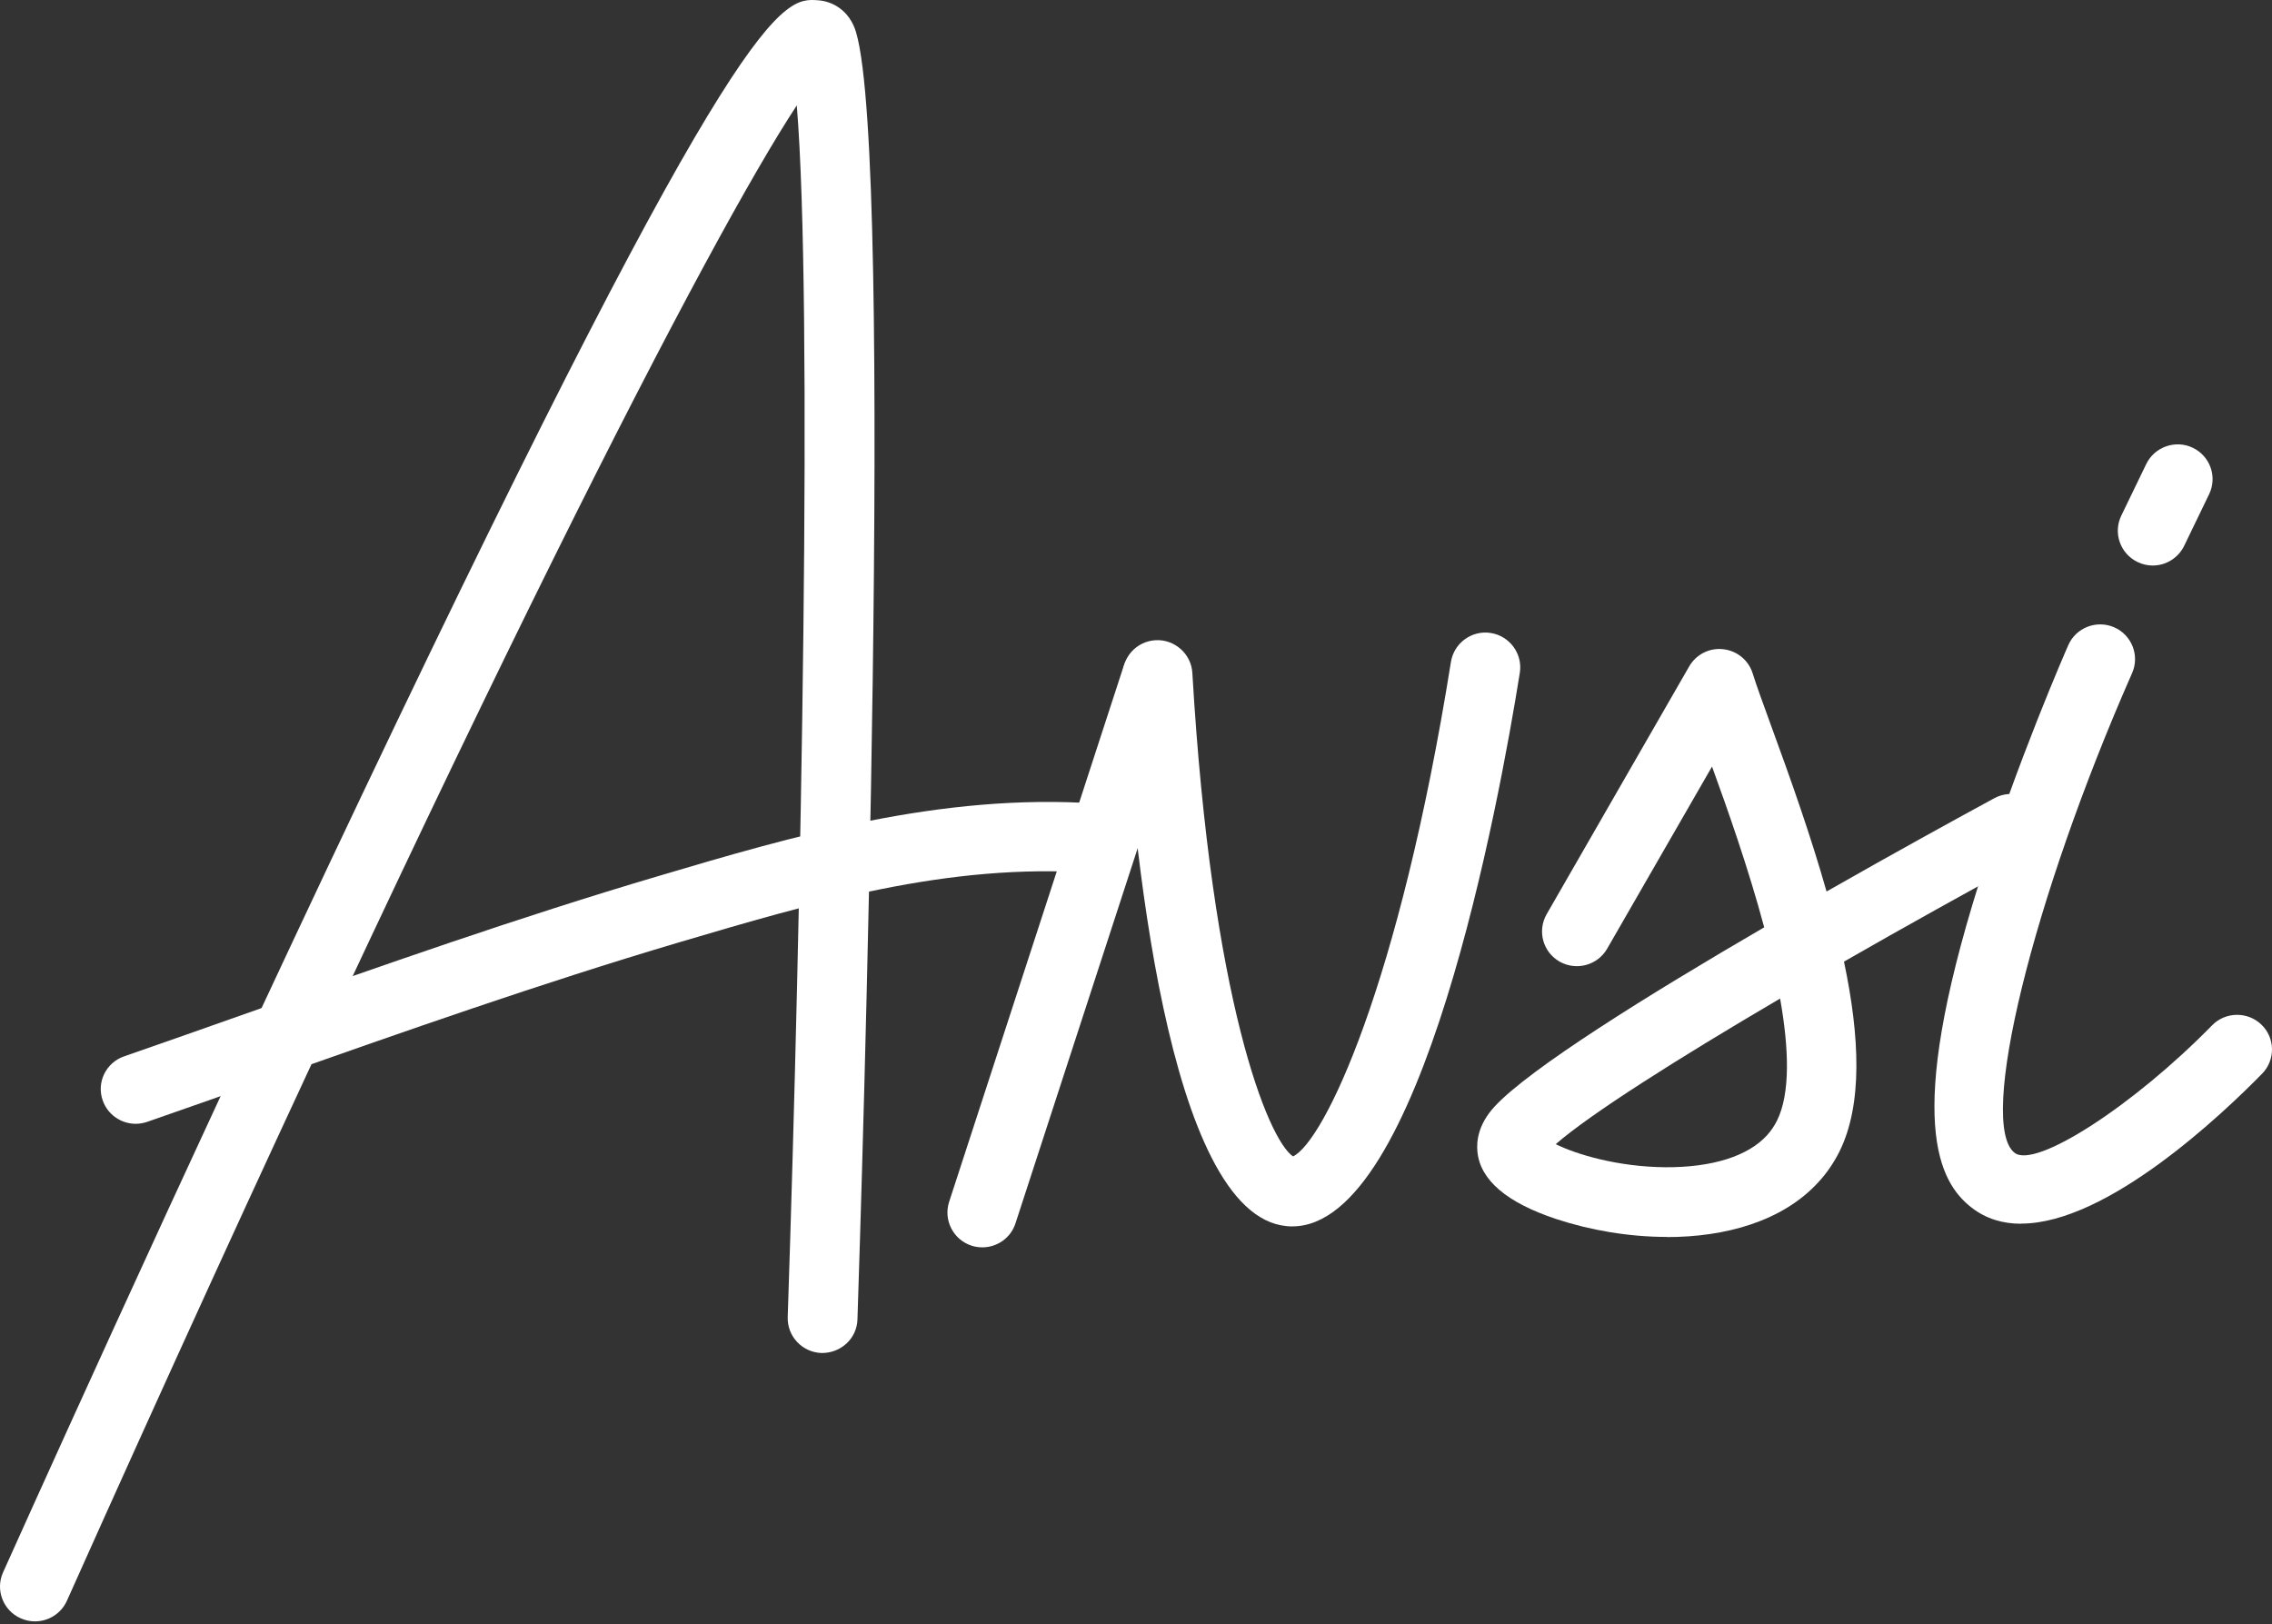
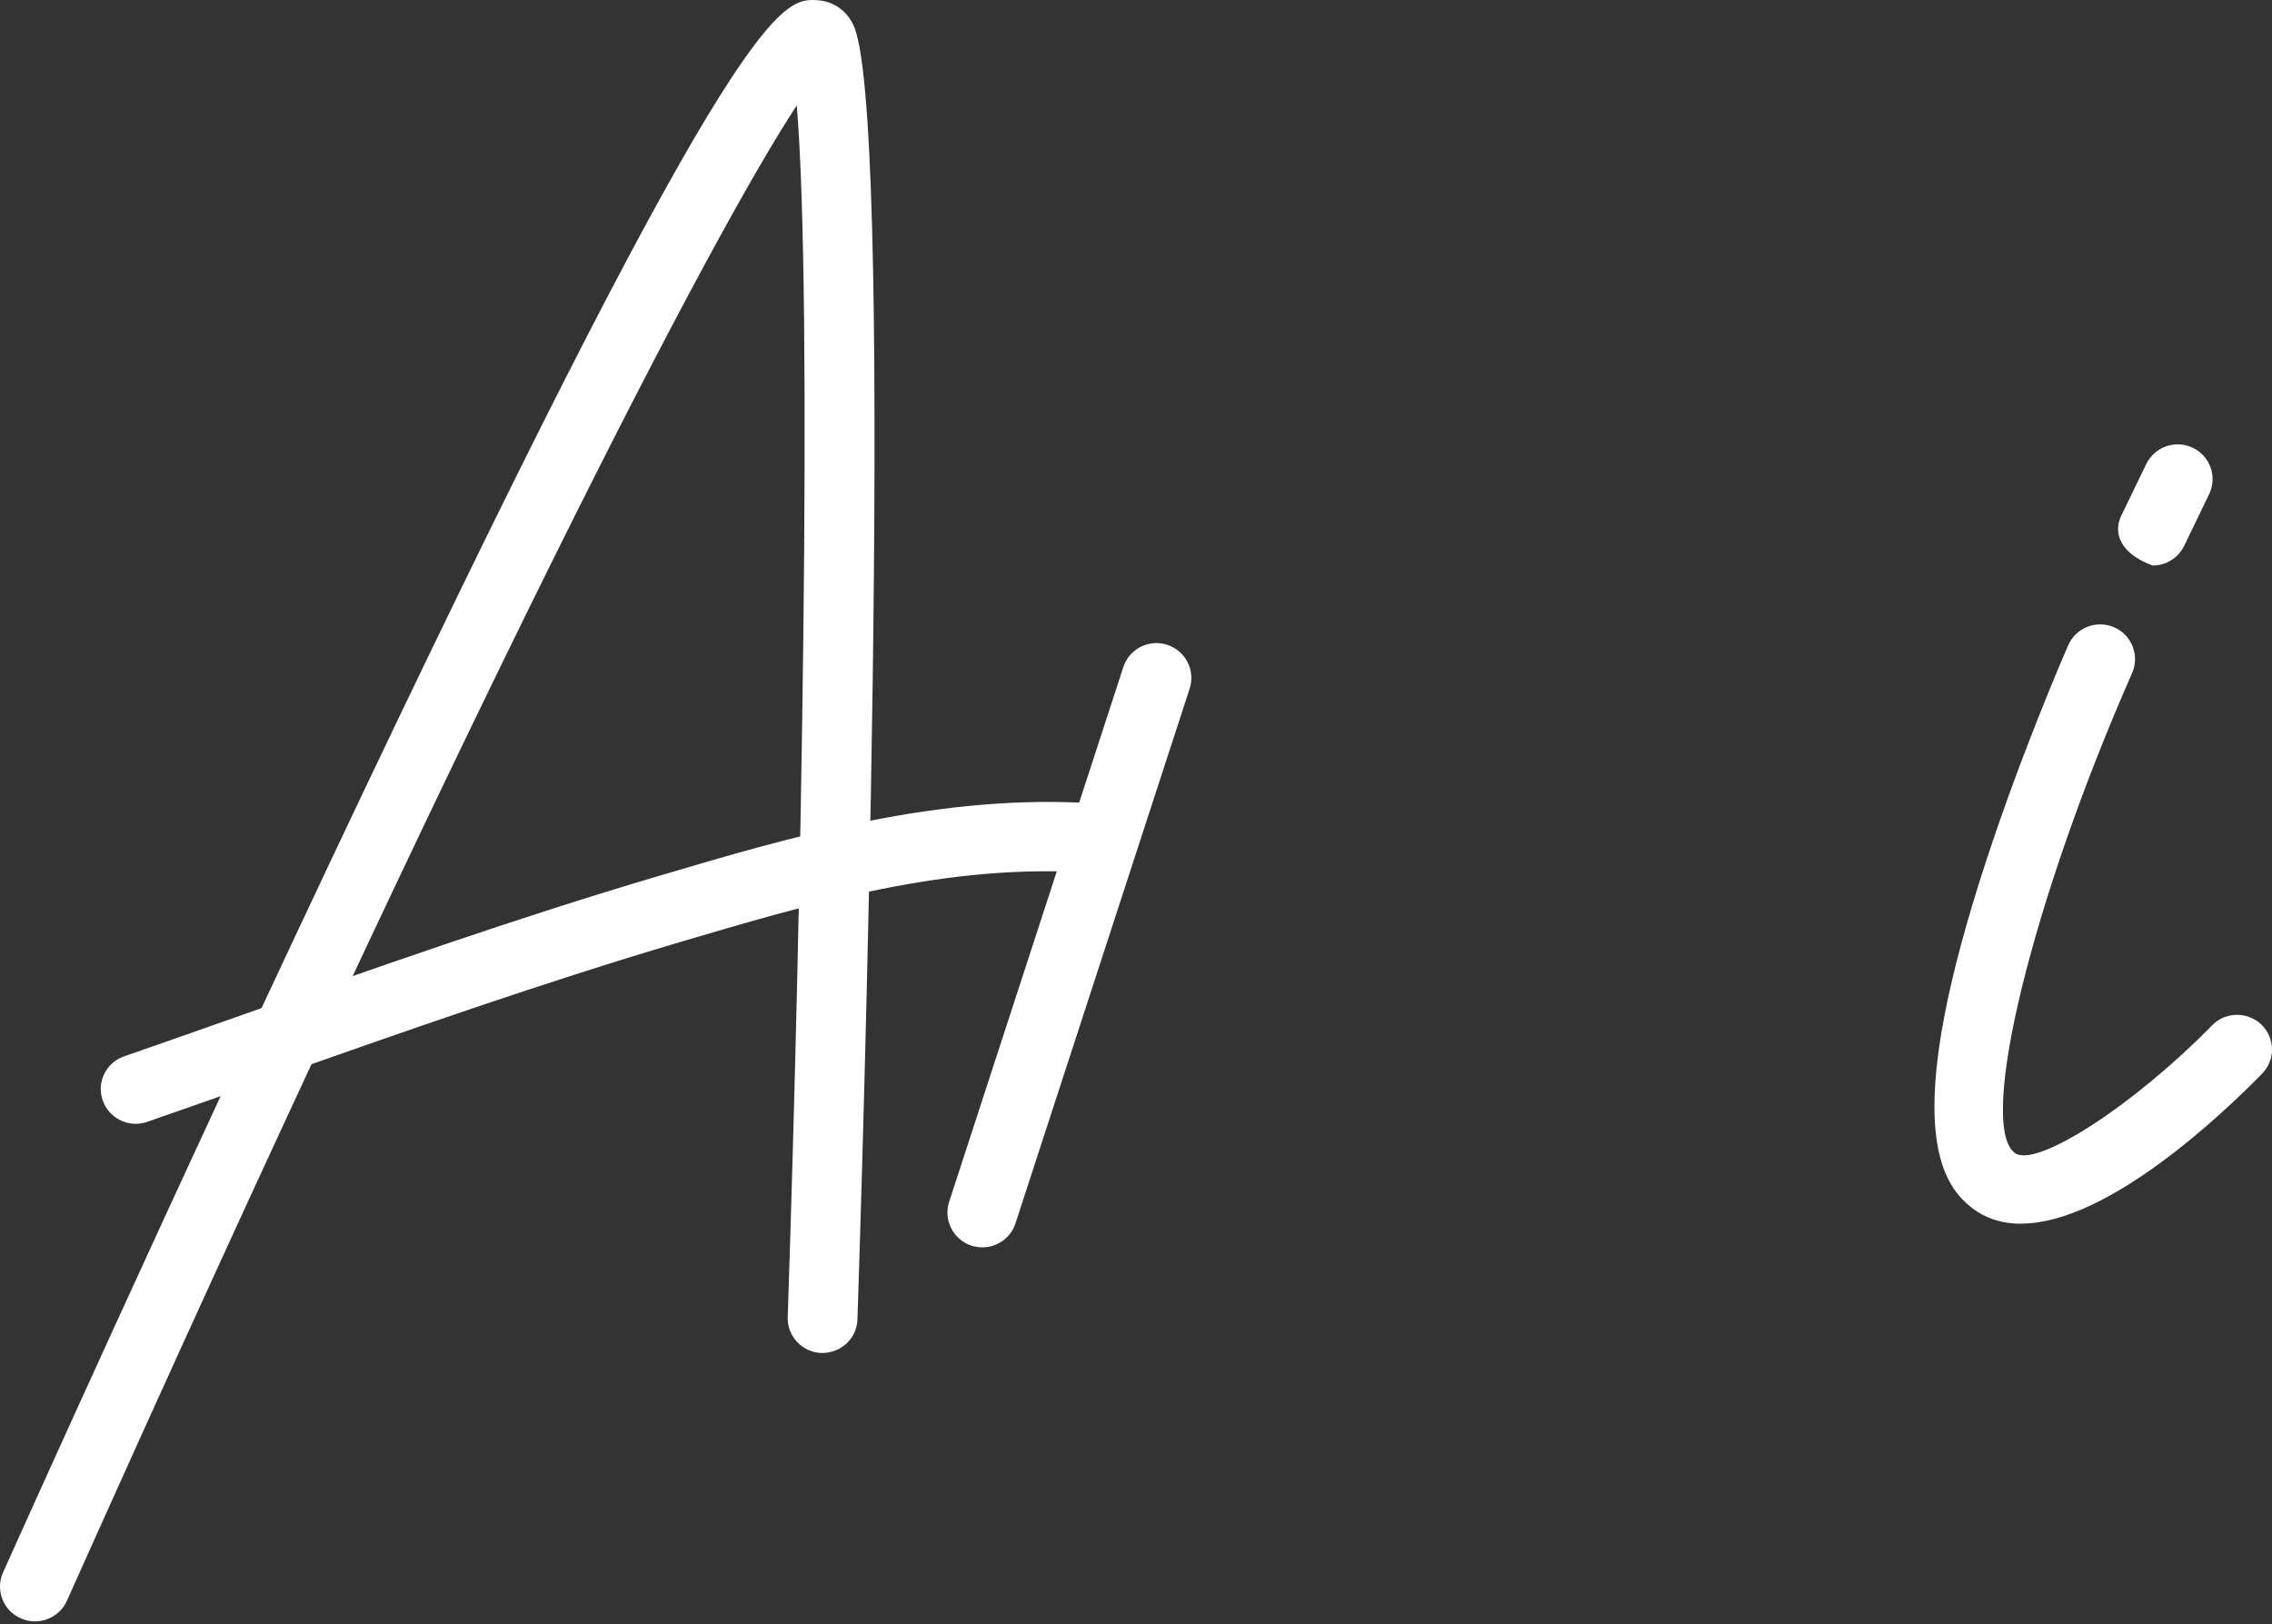
<svg xmlns="http://www.w3.org/2000/svg" width="561" height="401" viewBox="0 0 561 401" fill="none">
  <rect x="0" y="0" width="561" height="401" fill="#333333" stroke="none" />
  <g clip-path="url(#clip0_7_1242)">
    <path d="M8.629 400.353C7.458 400.353 6.252 400.114 5.116 399.6C0.776 397.679 -1.187 392.606 0.742 388.286C1.189 387.327 44.343 290.959 89.493 196.031C183.274 -1.16 193.227 -0.577 202.044 0.074C205.488 0.314 209.758 2.508 211.377 7.959C220.917 40.253 212.685 296.649 211.721 325.789C211.583 330.52 207.623 334.154 202.836 334.087C198.083 333.915 194.363 329.971 194.501 325.241C197.842 224.76 200.735 74.398 196.74 26.026C175.628 58.114 117.183 170.388 16.515 395.28C15.069 398.469 11.935 400.353 8.629 400.353Z" fill="white" />
    <path d="M33.493 277.492C29.945 277.492 26.605 275.263 25.365 271.73C23.781 267.275 26.157 262.372 30.669 260.83C40.76 257.334 50.851 253.767 60.941 250.202C94.073 238.512 128.306 226.445 162.643 216.297C195.258 206.629 232.212 195.728 270.992 198.436C275.743 198.779 279.292 202.859 278.982 207.589C278.637 212.32 274.572 215.817 269.787 215.543C234.14 212.972 200.286 223.051 167.568 232.718C133.679 242.763 99.618 254.763 66.727 266.35C56.602 269.915 46.511 273.48 36.352 277.01C35.421 277.32 34.457 277.492 33.527 277.492H33.493Z" fill="white" />
    <path d="M242.546 307.998C241.65 307.998 240.755 307.86 239.894 307.587C235.382 306.111 232.902 301.276 234.349 296.787L277.366 164.731C278.81 160.24 283.667 157.738 288.214 159.212C292.724 160.686 295.204 165.52 293.758 170.011L250.743 302.066C249.571 305.7 246.196 307.998 242.546 307.998Z" fill="white" />
-     <path d="M319.071 302.821C318.589 302.821 318.141 302.821 317.659 302.753C288.179 299.941 279.533 206.968 277.228 167.132C276.952 162.401 280.567 158.355 285.32 158.081C289.968 157.807 294.136 161.407 294.412 166.138C299.166 247.319 313.146 281.463 319.278 285.542C326.888 281.873 345.453 243.581 358.265 163.429C359.02 158.767 363.43 155.544 368.115 156.298C372.797 157.053 376.001 161.441 375.277 166.103C370.113 198.466 350.928 302.821 319.106 302.821H319.071Z" fill="white" />
    <path d="M499.022 302.169C494.544 302.169 490.41 300.969 486.83 298.194C478.77 291.918 470.195 276.801 488.688 217.973C498.161 187.873 510.181 160.481 510.697 159.316C512.59 154.962 517.688 153.008 522.028 154.893C526.366 156.779 528.364 161.852 526.469 166.172C501.81 222.155 488.275 277.522 497.438 284.651C502.568 288.663 526.745 273.064 546.203 253.181C549.51 249.786 554.987 249.717 558.395 253.009C561.805 256.301 561.874 261.718 558.567 265.11C548.993 274.882 520.409 302.135 499.091 302.135L499.022 302.169Z" fill="white" />
-     <path d="M531.533 139.64C530.293 139.64 529.018 139.366 527.812 138.783C523.541 136.726 521.715 131.618 523.782 127.333L529.948 114.58C532.013 110.329 537.18 108.512 541.451 110.569C545.72 112.626 547.546 117.734 545.479 122.019L539.315 134.772C537.834 137.823 534.768 139.64 531.565 139.64H531.533Z" fill="white" />
-     <path d="M411.644 305.427C402.139 305.427 392.565 303.746 384.265 301.006C372.039 296.959 365.494 291.372 364.805 284.412C364.529 281.704 365.046 277.59 369.008 273.27C377.617 263.912 406.927 245.674 435.614 228.978C431.69 214.305 426.488 199.632 422.733 189.279L396.836 234.257C394.459 238.371 389.223 239.777 385.092 237.446C380.958 235.08 379.546 229.869 381.888 225.755L417.086 164.562C418.809 161.579 422.113 159.899 425.523 160.311C428.934 160.688 431.793 163.053 432.792 166.344C433.651 169.155 435.373 173.818 437.336 179.234C442.262 192.673 447.186 206.626 451.01 220.133C468.263 210.294 483.796 201.792 492.44 197.095C496.608 194.833 501.844 196.376 504.115 200.524C506.389 204.672 504.873 209.883 500.673 212.145C485.553 220.373 470.02 229.012 455.316 237.446C459.24 256.062 459.929 272.722 454.213 284.309C452.835 287.052 451.113 289.623 449.012 291.886C440.127 301.621 425.971 305.461 411.575 305.461L411.644 305.427ZM384.162 282.528C389.154 284.995 399.314 288.115 411.196 288.218C422.699 288.287 431.586 285.51 436.303 280.333C437.302 279.236 438.129 278.001 438.783 276.7C442.09 269.979 441.746 258.975 439.541 246.566C413.848 261.649 392.668 275.088 384.128 282.528H384.162Z" fill="white" />
+     <path d="M531.533 139.64C523.541 136.726 521.715 131.618 523.782 127.333L529.948 114.58C532.013 110.329 537.18 108.512 541.451 110.569C545.72 112.626 547.546 117.734 545.479 122.019L539.315 134.772C537.834 137.823 534.768 139.64 531.565 139.64H531.533Z" fill="white" />
  </g>
  <defs>
    <clipPath id="clip0_7_1242">
      <rect width="561" height="401" fill="white" />
    </clipPath>
  </defs>
</svg>